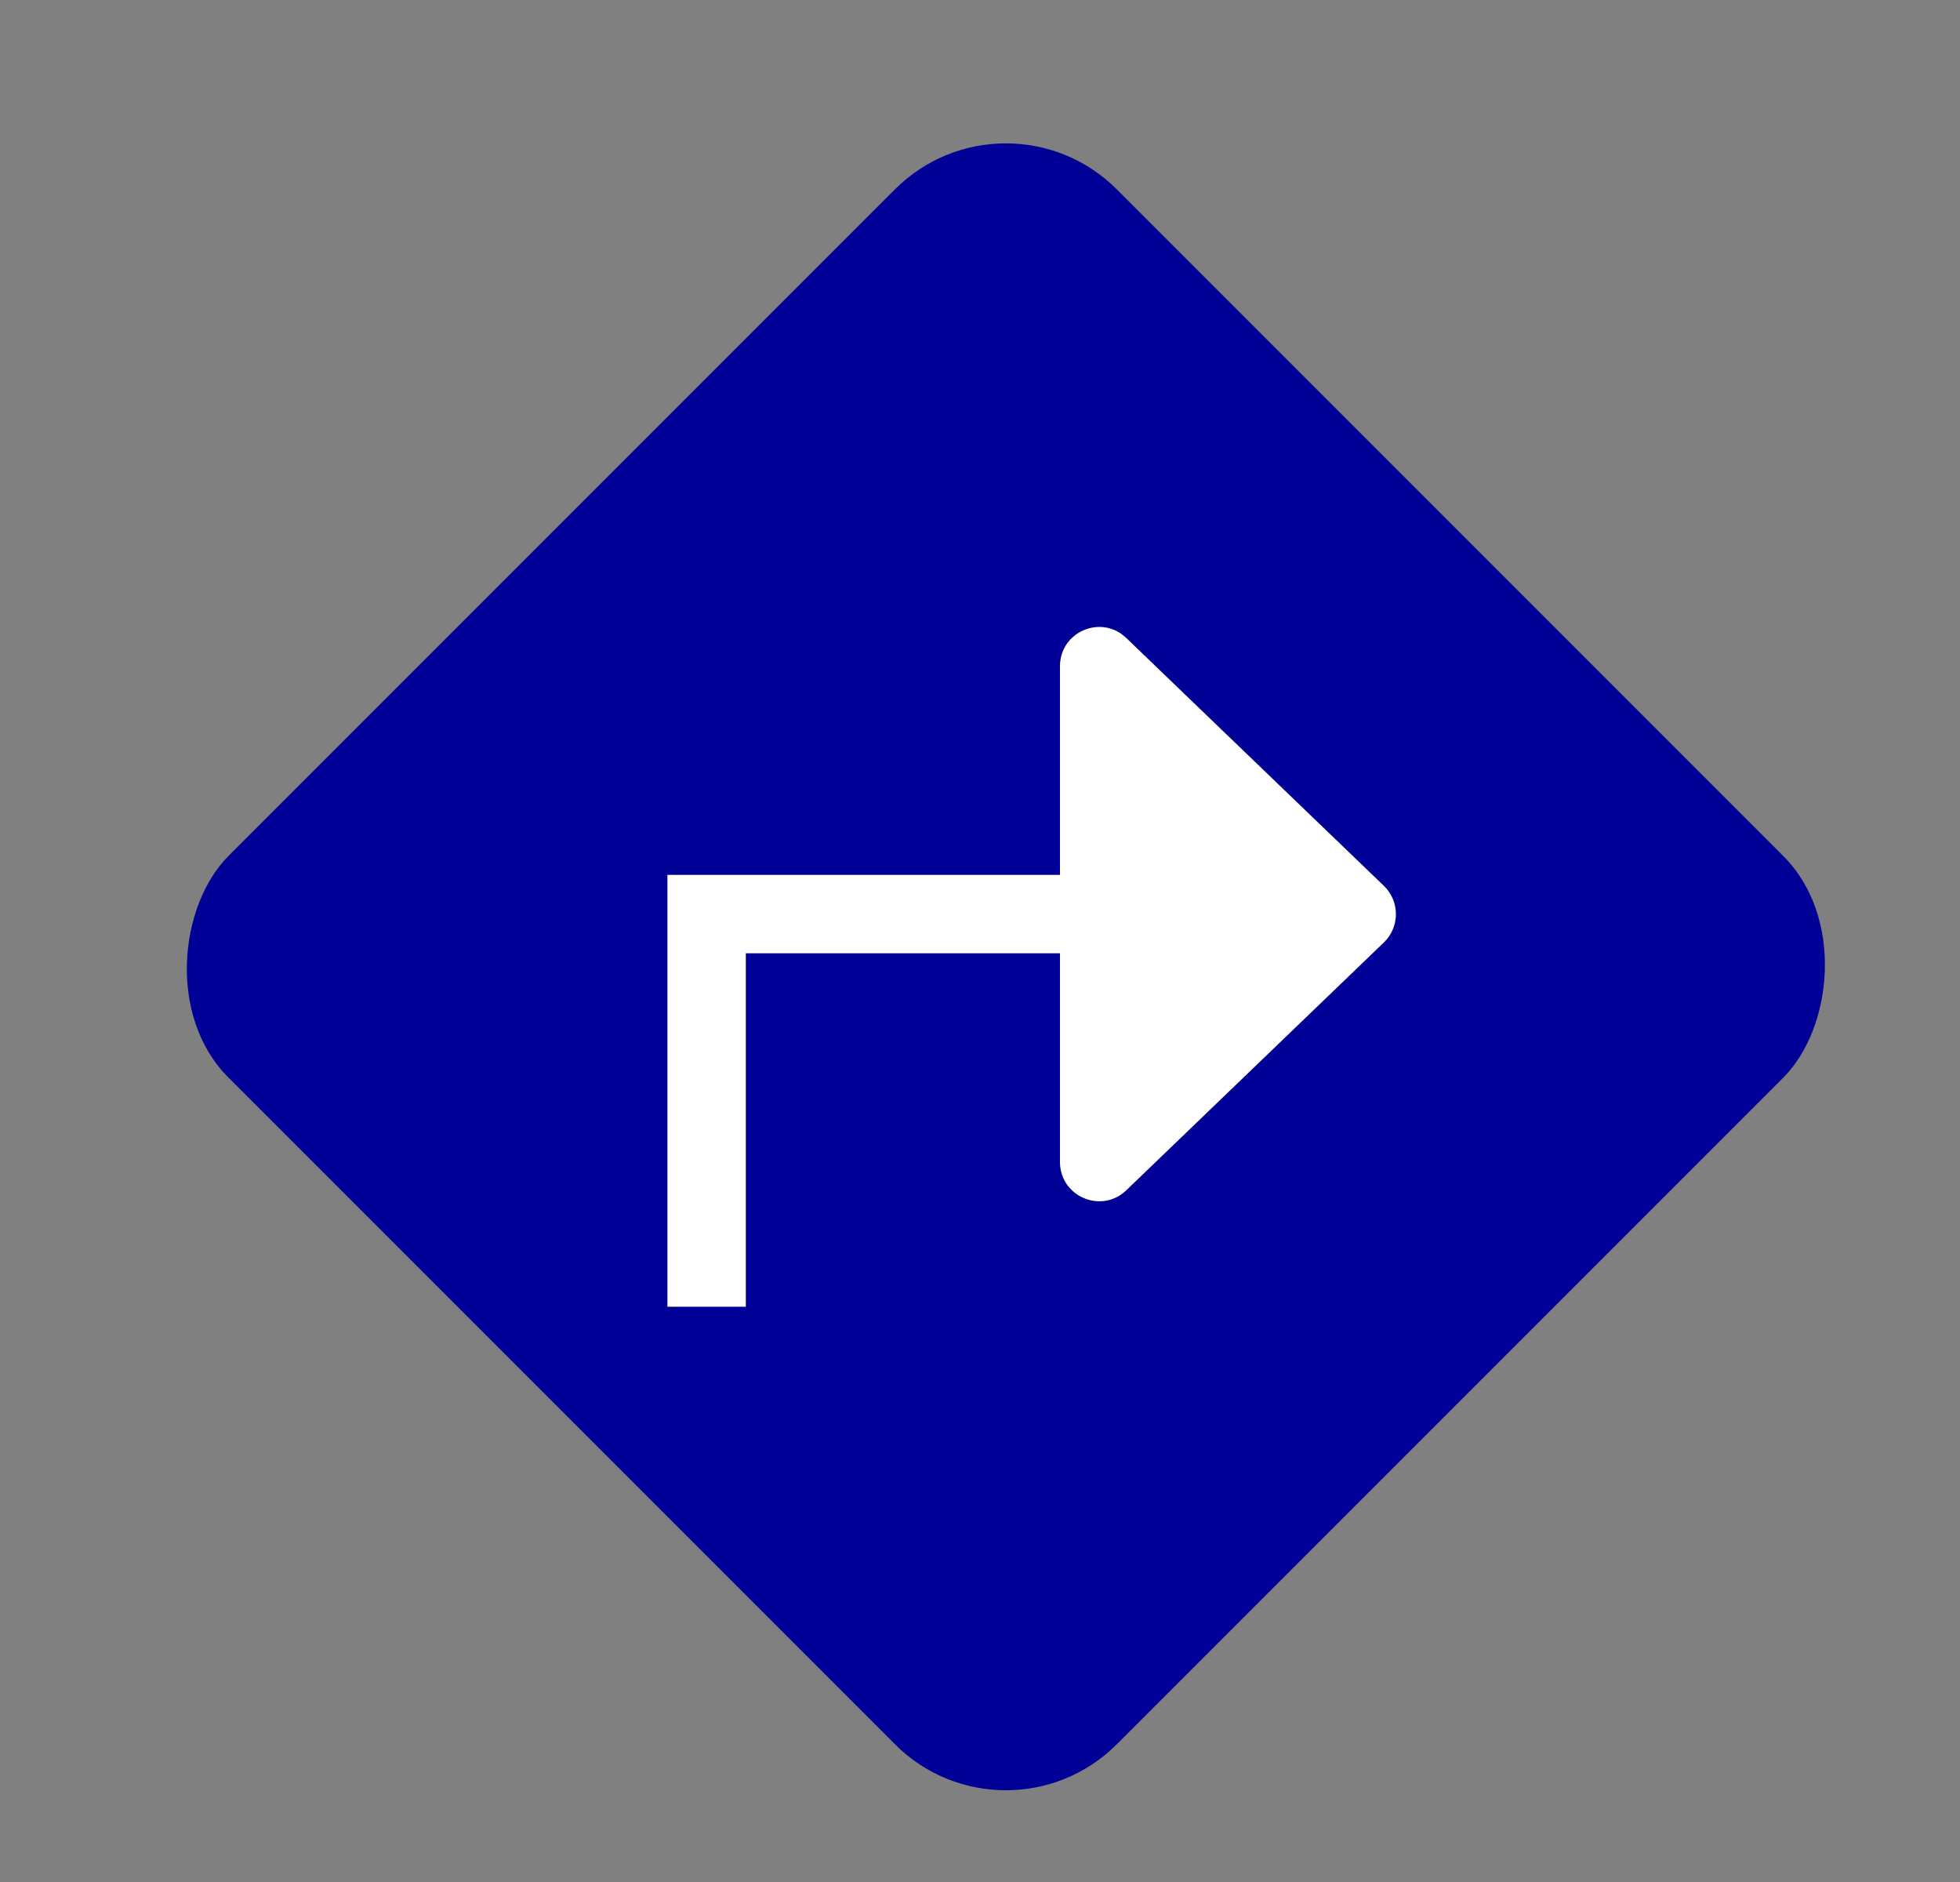
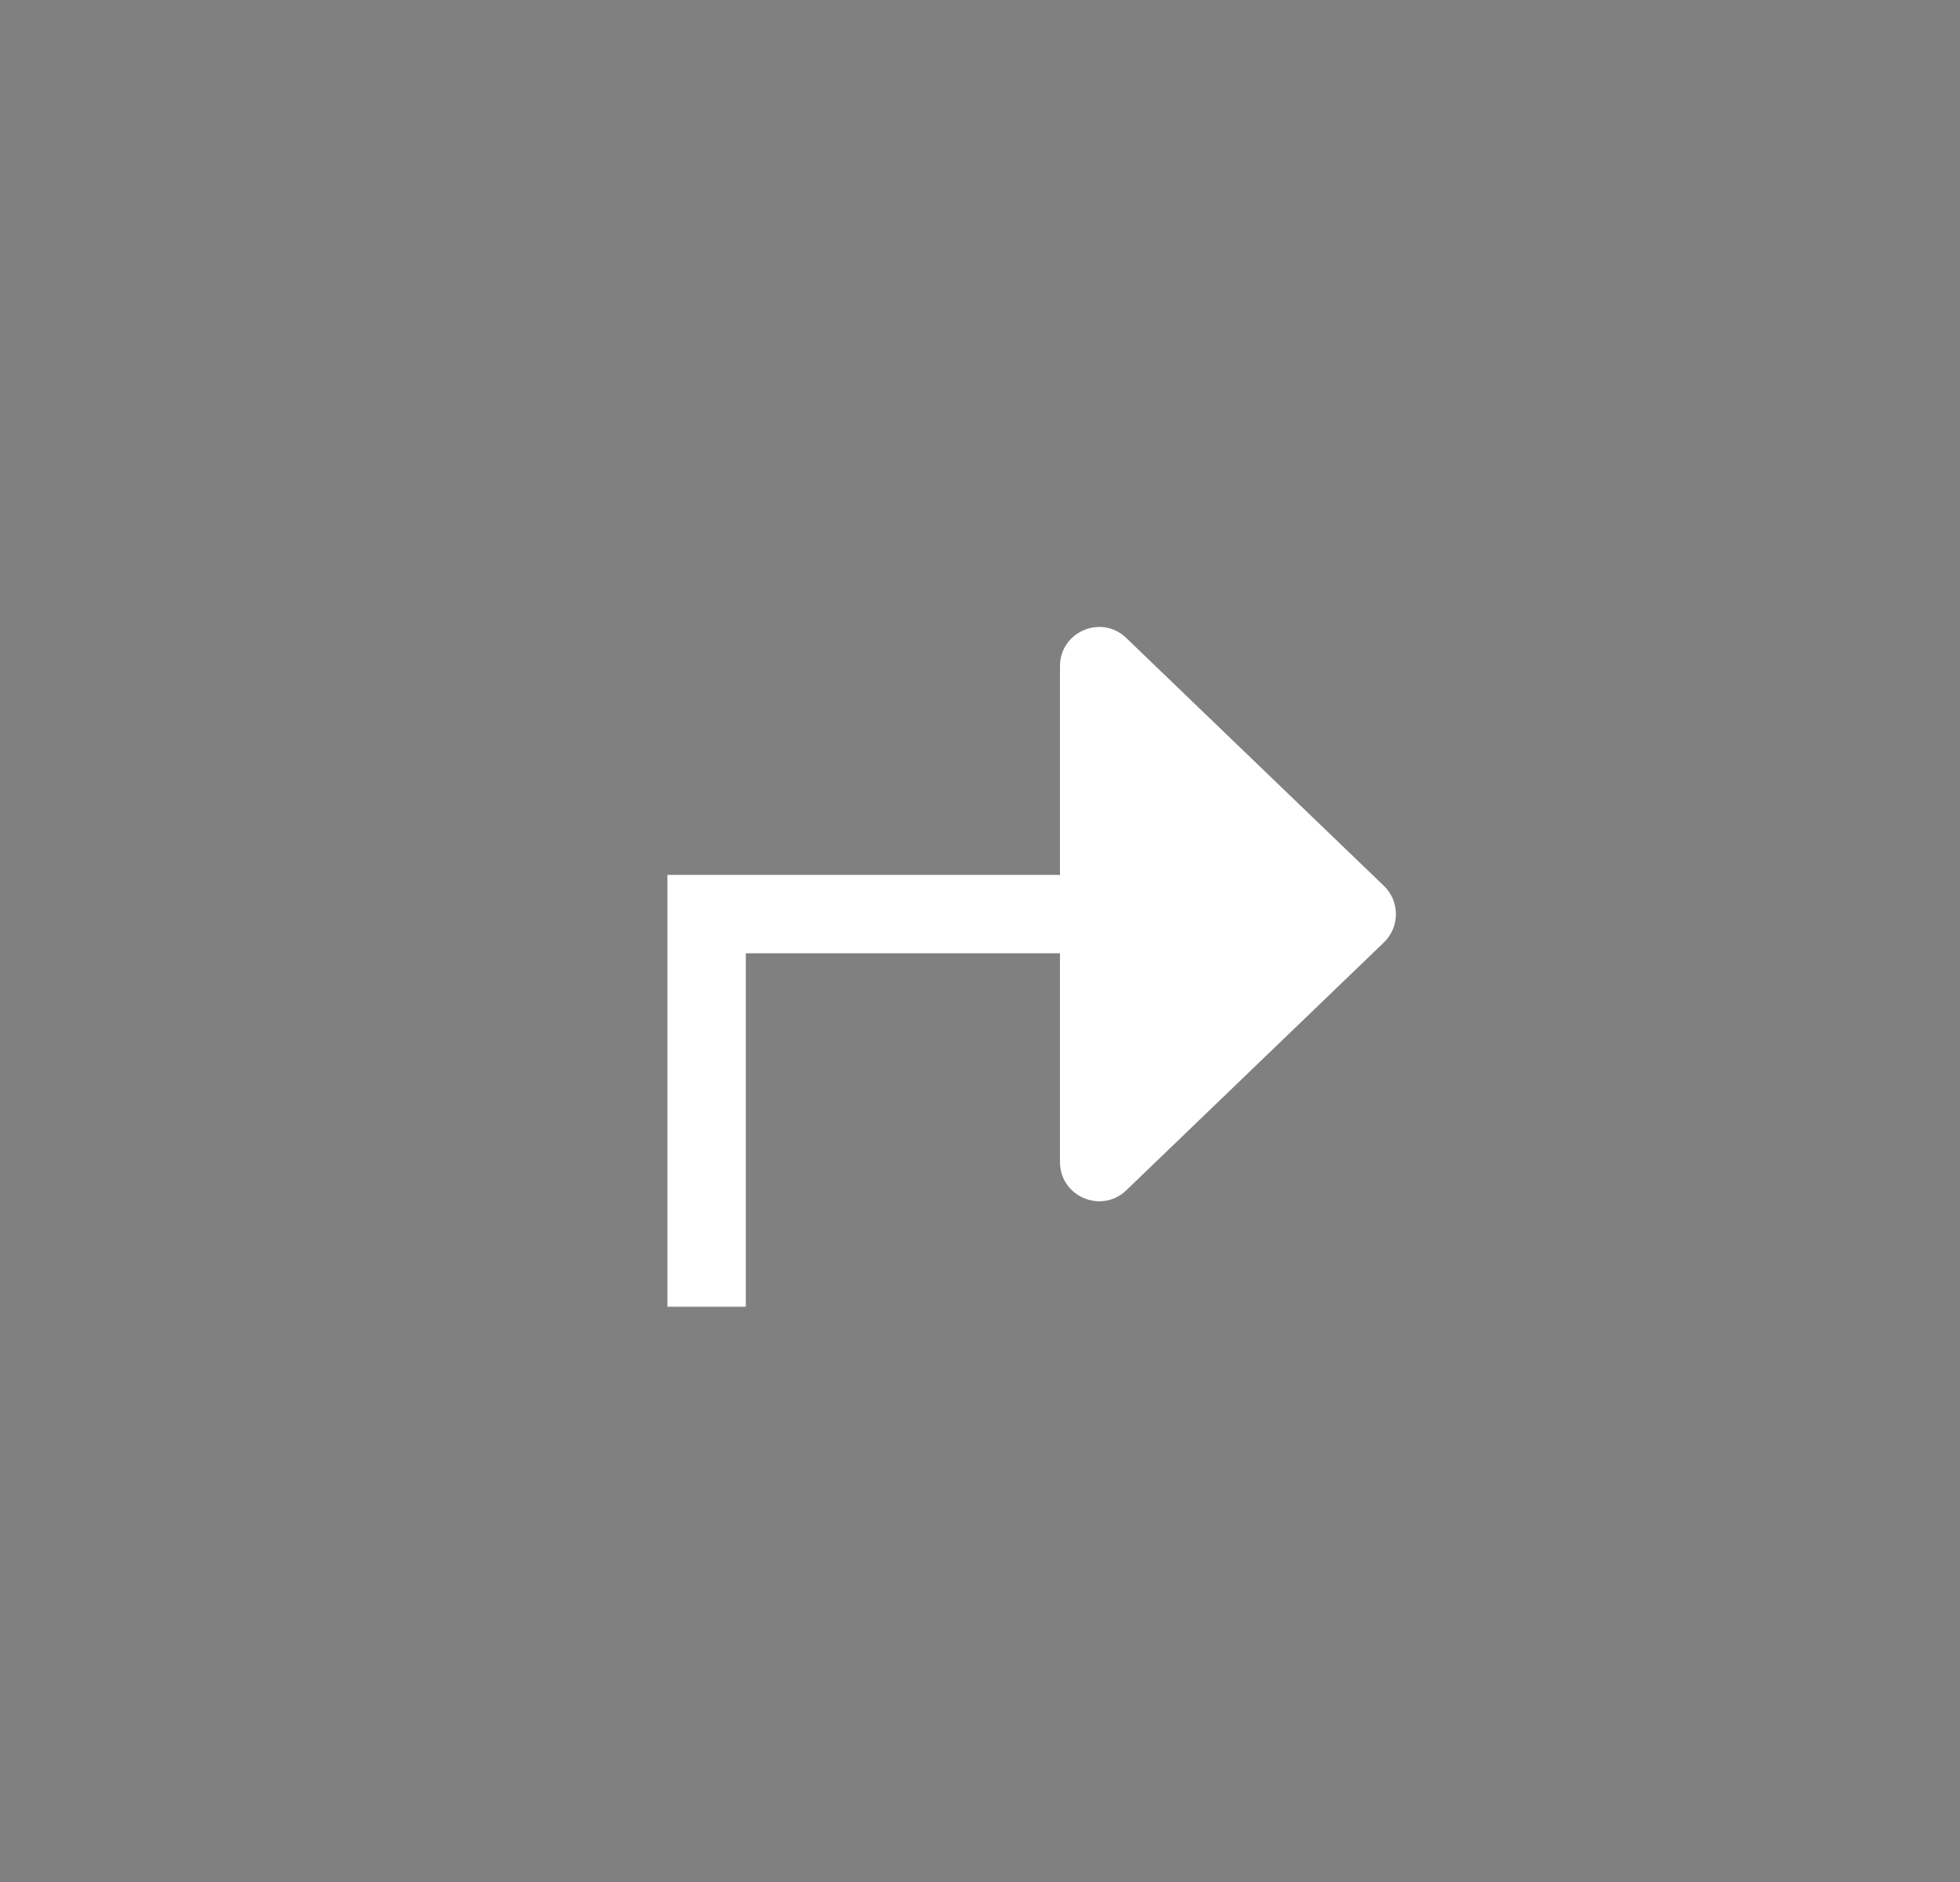
<svg xmlns="http://www.w3.org/2000/svg" width="25" height="24" viewBox="0 0 25 24" fill="none">
  <rect x="0" y="0" width="25" height="24" fill="#808080" stroke="none" />
-   <rect x="12.83" y="1" width="16.022" height="16.022" rx="2" transform="rotate(45 12.83 1)" fill="#000096" />
  <path fill-rule="evenodd" clip-rule="evenodd" d="M17.652 12.018C17.856 11.821 17.856 11.494 17.652 11.297L14.366 8.136C14.049 7.83 13.52 8.055 13.52 8.496V11.157H9.013H8.513V11.657V16.664H9.513V12.157H13.52V14.818C13.52 15.259 14.049 15.484 14.366 15.179L17.652 12.018Z" fill="white" />
</svg>